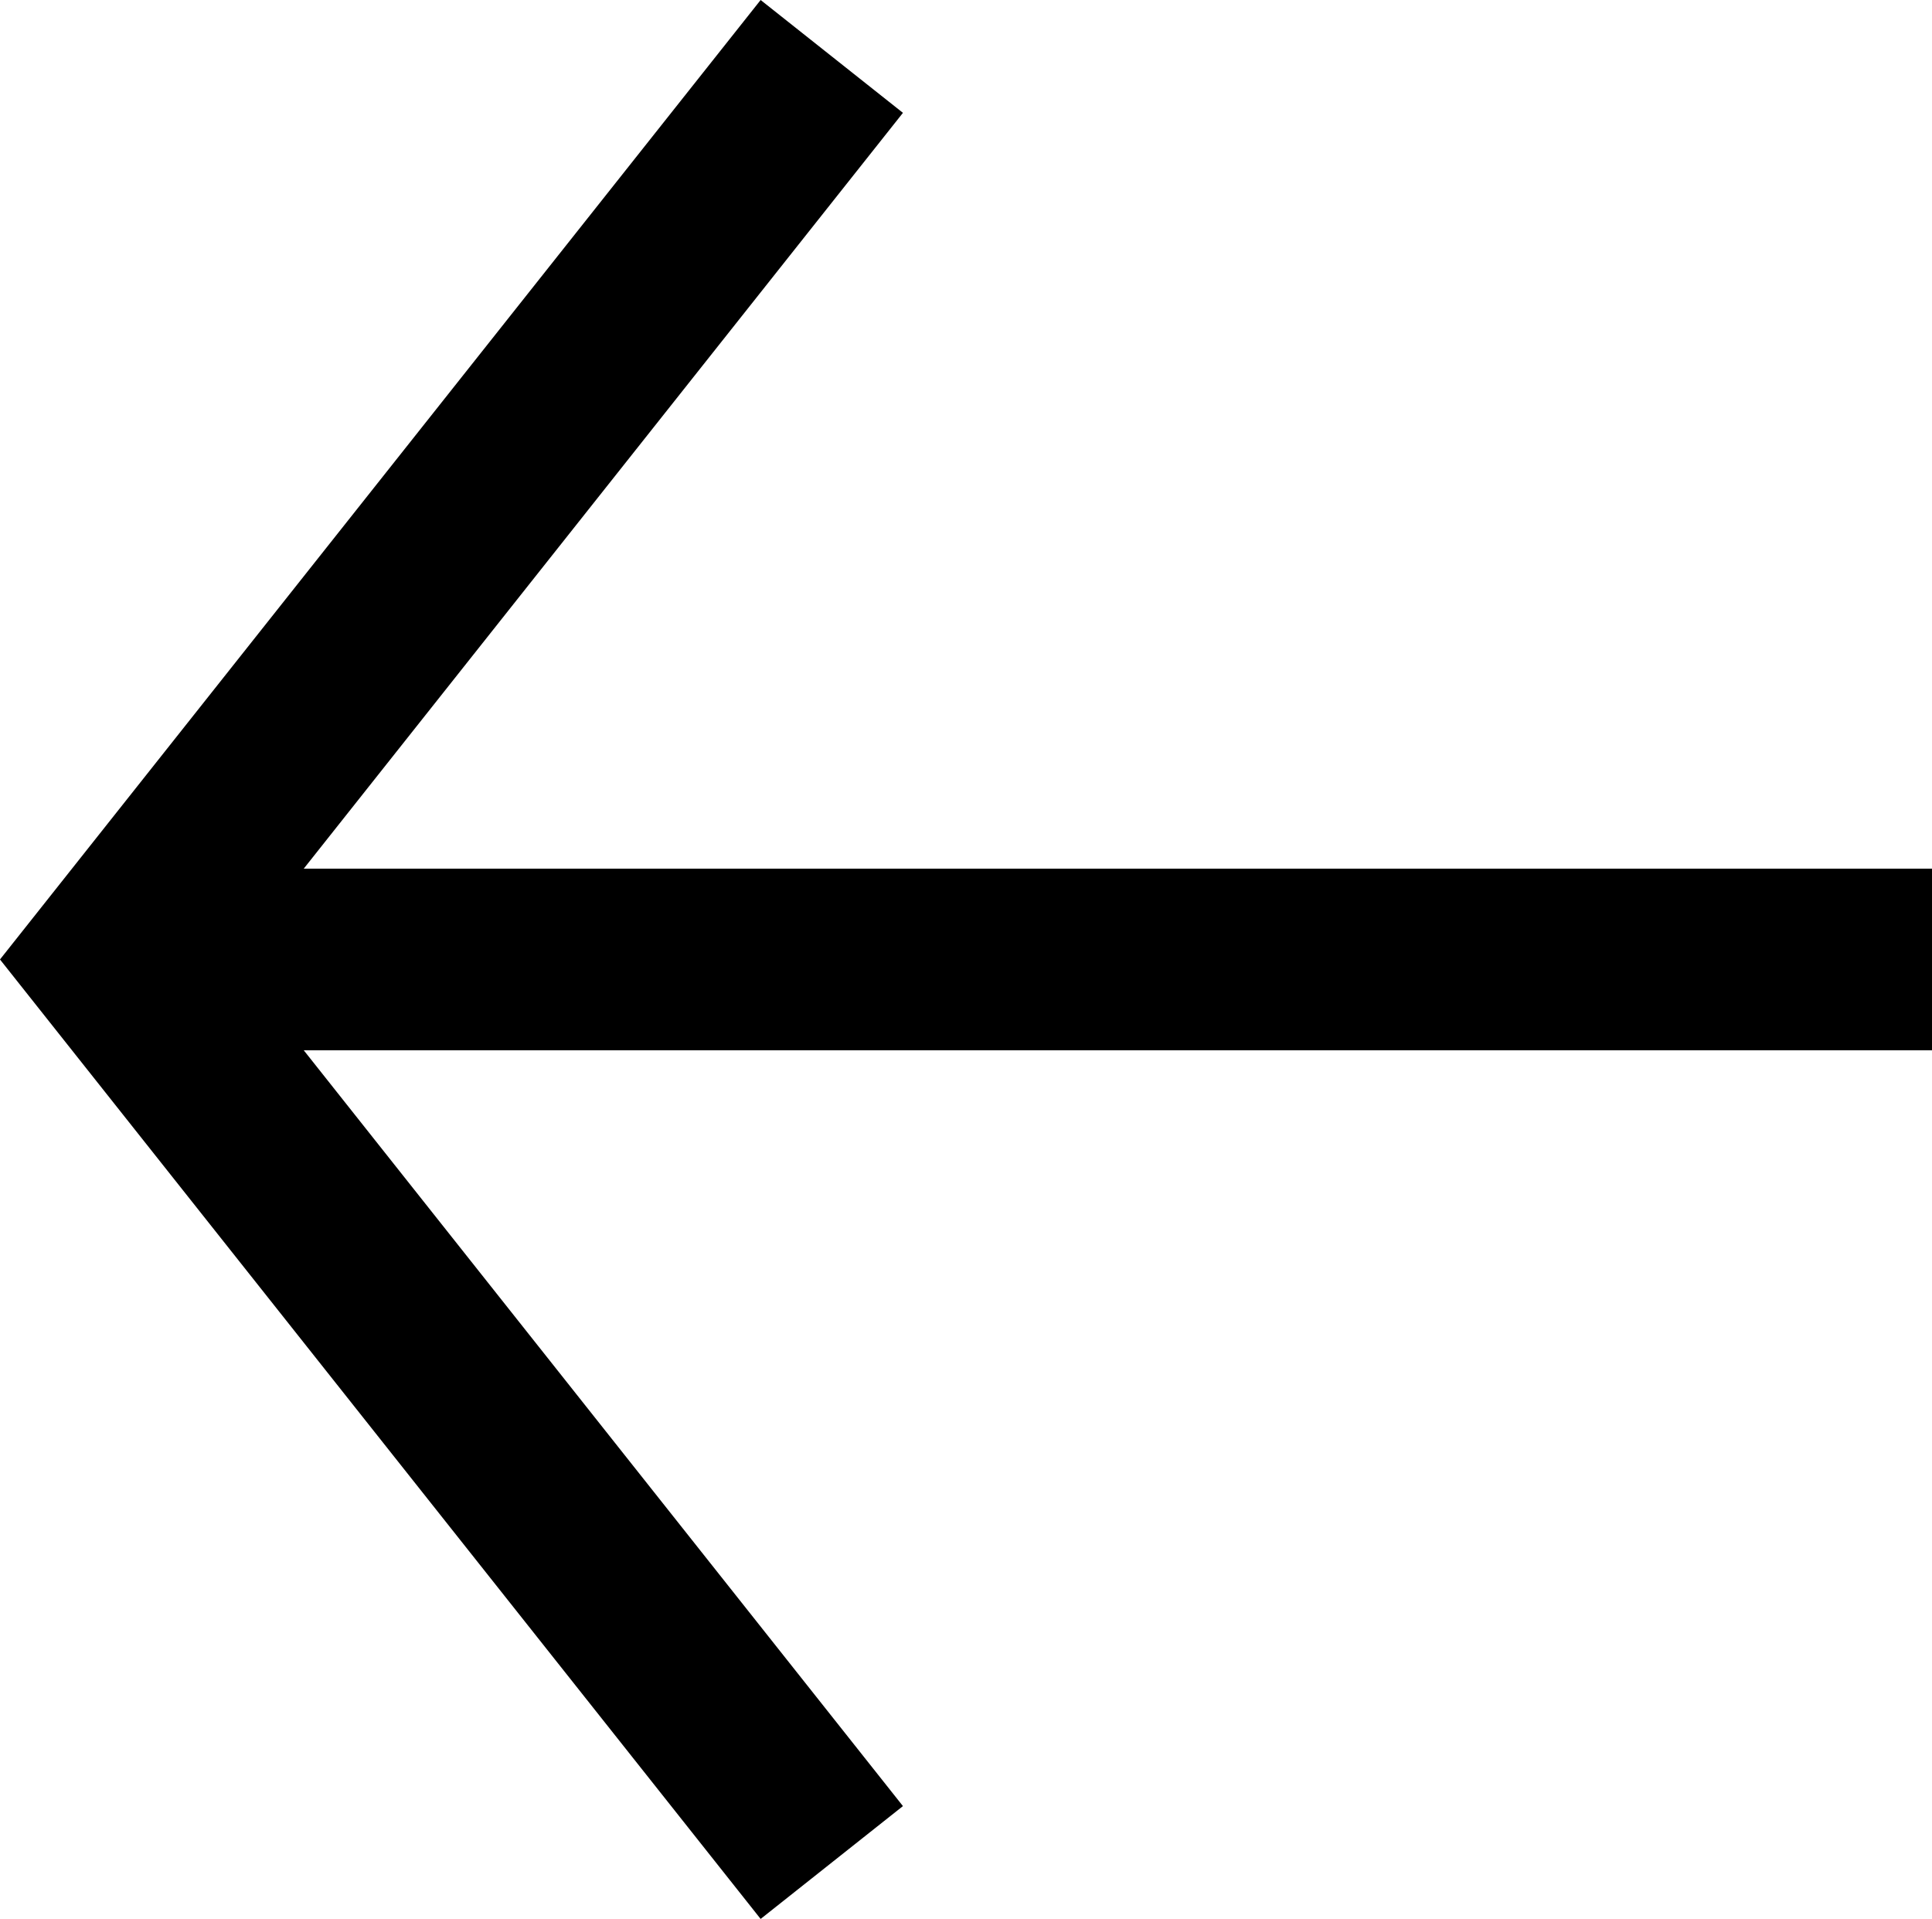
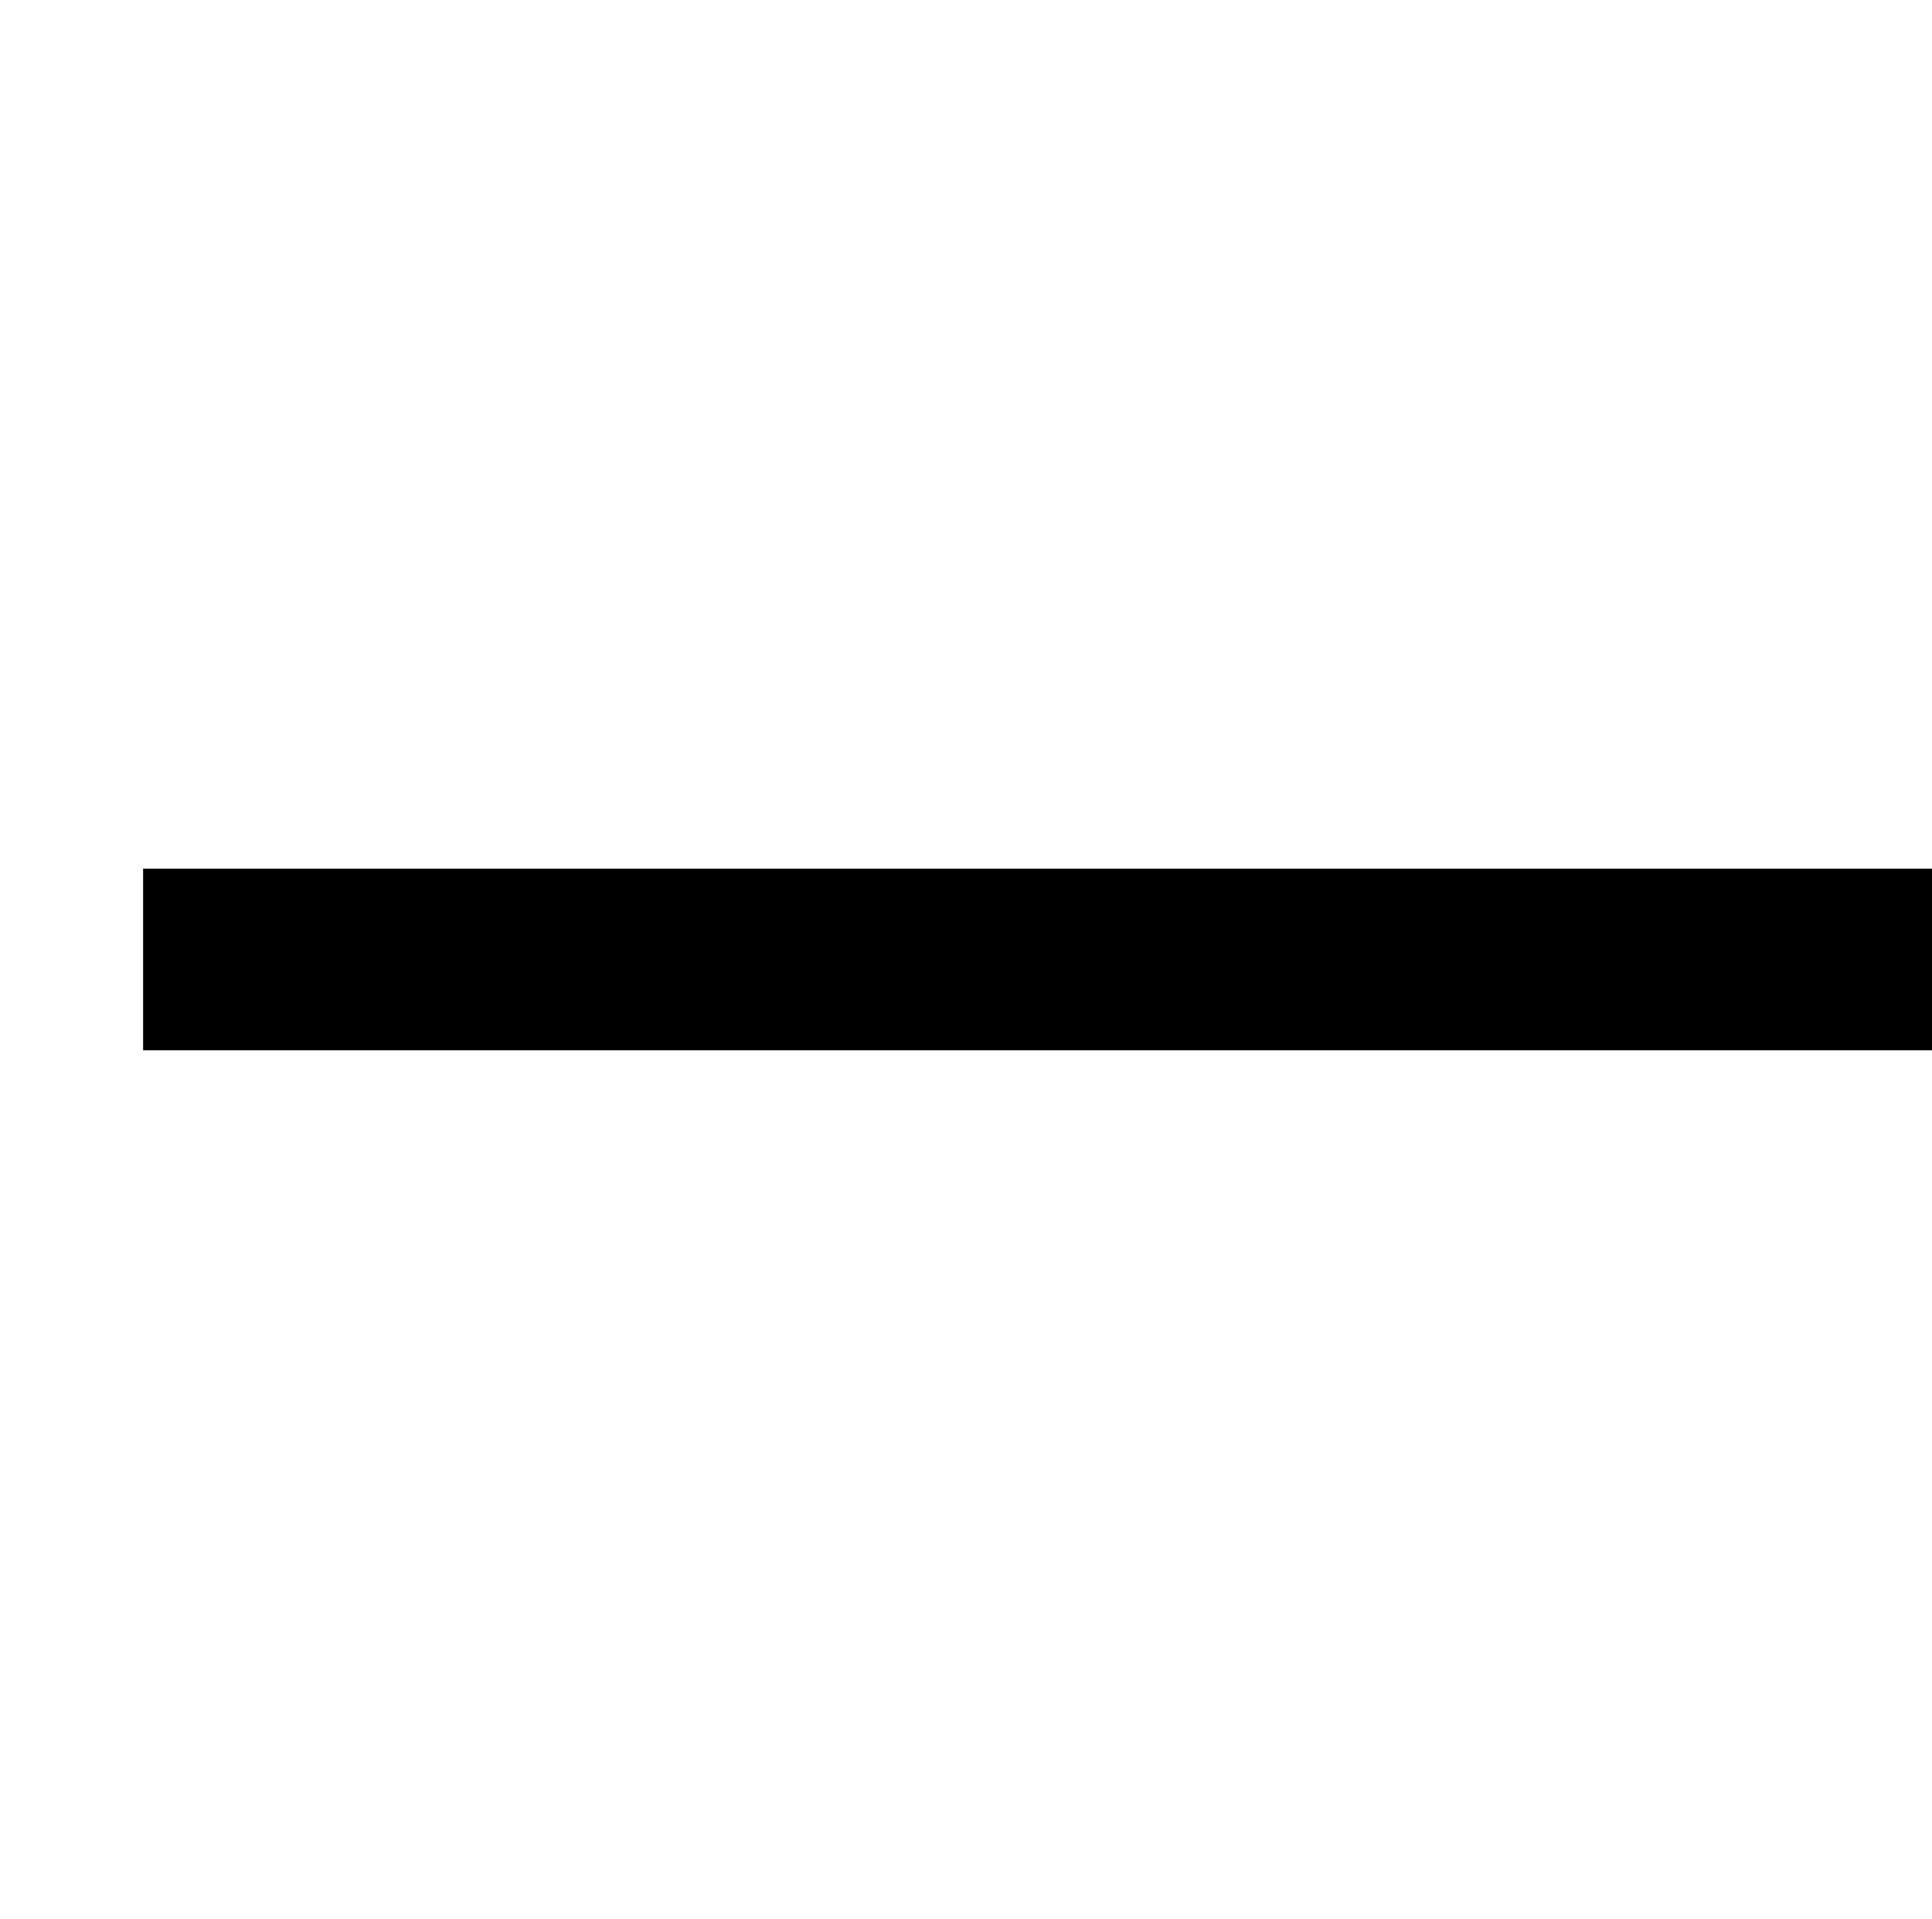
<svg xmlns="http://www.w3.org/2000/svg" width="15.957" height="15.849" viewBox="0 0 15.957 15.849">
  <g id="Group_1794" data-name="Group 1794" transform="translate(0.957 0.466)">
    <g id="Group_1793" data-name="Group 1793" transform="translate(0)">
      <g id="Group_1739" data-name="Group 1739">
        <g id="Group_870" data-name="Group 870" transform="translate(0)">
-           <path id="Path_1877" data-name="Path 1877" d="M5.913,0,0,7.458l5.913,7.458" transform="translate(0)" fill="none" stroke="#000" stroke-miterlimit="10" stroke-width="1.5" />
          <line id="Line_121" data-name="Line 121" x1="14.775" transform="translate(0.225 7.458)" fill="none" stroke="#000" stroke-miterlimit="10" stroke-width="1.5" />
        </g>
      </g>
    </g>
  </g>
</svg>